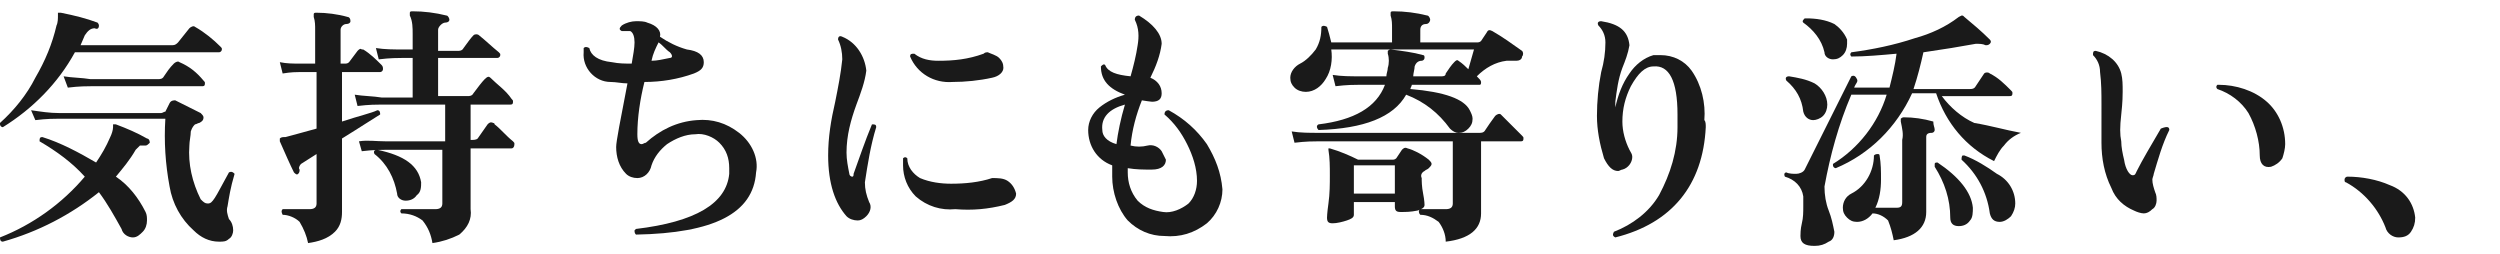
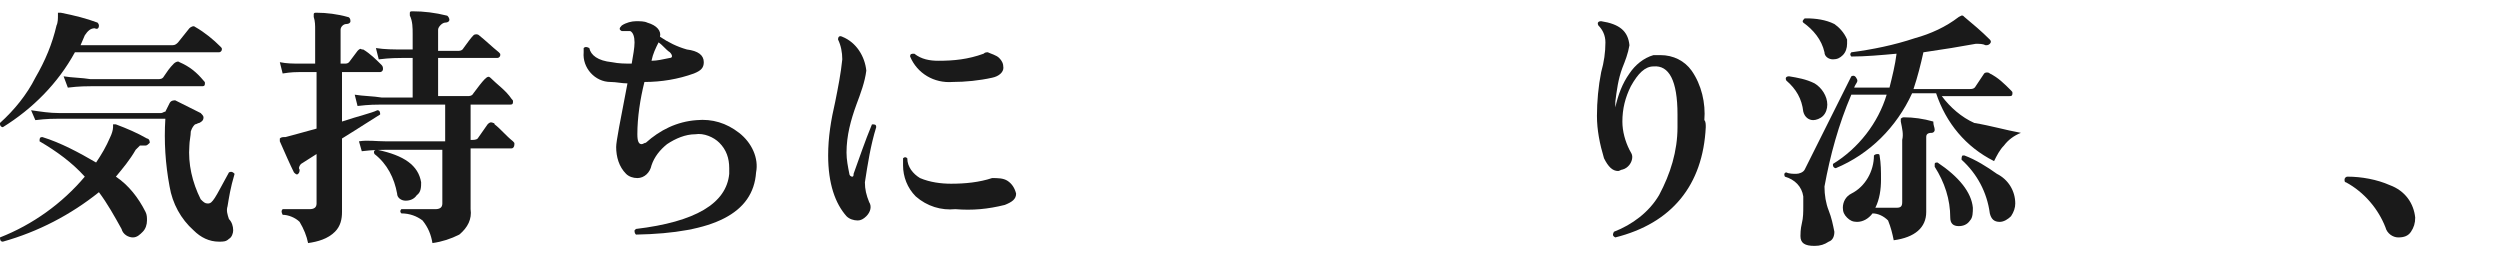
<svg xmlns="http://www.w3.org/2000/svg" version="1.1" id="レイヤー_1" x="0px" y="0px" viewBox="0 0 176.9 18" style="enable-background:new 0 0 176.9 18;" xml:space="preserve">
  <style type="text/css">
	.st0{fill:#1A1A1A;}
</style>
  <title>txt1-2</title>
  <g>
    <g id="レイヤー_1-2">
      <path class="st0" d="M10.6,10.1c-0.1,0.1-0.2,0.2-0.3,0.2c-0.1,0-0.2,0-0.4,0c-0.1,0.1-0.2,0.2-0.3,0.3c-0.4,0.7-0.9,1.3-1.4,1.9    c0.9,0.6,1.6,1.5,2.1,2.5c0.1,0.2,0.1,0.4,0.1,0.6c0,0.3-0.1,0.6-0.3,0.8c-0.2,0.2-0.4,0.4-0.7,0.4c-0.3,0-0.7-0.2-0.8-0.6    c-0.5-0.9-1-1.8-1.6-2.6c-2,1.6-4.3,2.8-6.8,3.5C0,17.1,0,16.9,0,16.8c2.3-0.9,4.4-2.4,6-4.3c-0.9-1-2-1.8-3.2-2.5    c0-0.2,0-0.3,0.2-0.3c1.3,0.4,2.6,1.1,3.8,1.8c0.4-0.6,0.7-1.1,1-1.8C7.9,9.5,8,9.2,8,9c0-0.1,0-0.1,0-0.2c0.1,0,0.1,0,0.2,0    C9,9.1,9.7,9.4,10.4,9.8C10.5,9.8,10.6,9.9,10.6,10.1C10.6,10.1,10.6,10.1,10.6,10.1z M15.6,3.3c0.1,0.1,0.1,0.1,0.1,0.2    c0,0.1-0.1,0.2-0.2,0.2c0,0,0,0-0.1,0H5.3C4.1,5.9,2.3,7.7,0.2,9C0.1,9,0,8.9,0,8.8c0,0,0-0.1,0-0.1c1-0.9,1.9-2,2.5-3.2    C3.2,4.3,3.7,3.1,4,1.8c0.1-0.2,0.1-0.5,0.1-0.7c0-0.1,0-0.1,0-0.2c0,0,0.1,0,0.2,0c1,0.2,1.8,0.4,2.6,0.7C6.9,1.6,7,1.7,7,1.8    c0,0,0,0,0,0C7,2,6.9,2.1,6.7,2C6.4,2,6.2,2.2,6,2.5C5.9,2.7,5.8,3,5.7,3.2h6.5c0.2,0,0.3-0.1,0.4-0.2l0.8-1    c0.1-0.1,0.3-0.2,0.4-0.1C14.5,2.3,15.1,2.8,15.6,3.3z M16.6,12.3c-0.3,1-0.4,1.7-0.5,2.3c-0.1,0.3,0,0.6,0.1,0.9    c0.2,0.2,0.3,0.5,0.3,0.8c0,0.2-0.1,0.5-0.3,0.6c-0.2,0.2-0.4,0.2-0.7,0.2c-0.7,0-1.3-0.3-1.8-0.8c-0.9-0.8-1.5-1.9-1.7-3.1    c-0.3-1.6-0.4-3.2-0.3-4.8H4.2c-0.3,0-0.9,0-1.7,0.1L2.2,7.8C2.9,7.9,3.5,8,4.2,8h7.2c0.1,0,0.2-0.1,0.3-0.1L12,7.3    c0.1-0.2,0.3-0.2,0.4-0.2C13,7.4,13.6,7.7,14.2,8c0.1,0.1,0.2,0.2,0.2,0.3c0,0.2-0.1,0.3-0.3,0.4c-0.1,0-0.2,0.1-0.3,0.1    c-0.1,0.1-0.2,0.2-0.3,0.5c0,0.3-0.1,0.7-0.1,1c-0.1,1.3,0.2,2.6,0.8,3.8c0.2,0.2,0.3,0.3,0.5,0.3s0.3-0.1,0.5-0.4s0.5-0.9,1-1.8    C16.4,12.1,16.5,12.2,16.6,12.3C16.6,12.3,16.6,12.3,16.6,12.3L16.6,12.3z M14.4,5.7c0.1,0.1,0.1,0.1,0.1,0.2    c0,0.2-0.1,0.2-0.2,0.2H6.5c-0.3,0-0.9,0-1.7,0.1L4.5,5.4c0.6,0.1,1.3,0.1,1.9,0.2h4.8c0.1,0,0.3,0,0.4-0.2    c0.2-0.3,0.4-0.6,0.7-0.9c0.1-0.1,0.3-0.2,0.4-0.1C13.4,4.7,13.9,5.1,14.4,5.7z" />
      <path class="st0" d="M27,4.6c0.1,0.1,0.1,0.2,0.1,0.3c0,0.1-0.1,0.2-0.2,0.2h-2.7v3.5c1.2-0.4,2.1-0.6,2.5-0.8    c0.2,0,0.2,0.2,0.2,0.3c-0.5,0.3-1.4,0.9-2.7,1.7c0,0.6,0,1.6,0,3.1c0,1.4,0,2,0,2.1c0,0.5-0.1,1-0.5,1.4    c-0.5,0.5-1.2,0.7-1.9,0.8c-0.1-0.5-0.3-1-0.6-1.5c-0.3-0.3-0.8-0.5-1.2-0.5c-0.1-0.2-0.1-0.3,0-0.4l1.9,0c0.3,0,0.5-0.1,0.5-0.4    v-3.5l-1.1,0.7c-0.1,0.1-0.2,0.3-0.1,0.4c0,0.1,0,0.2-0.1,0.3c-0.1,0.1-0.2,0-0.3-0.1c-0.3-0.6-0.6-1.3-1-2.2c0-0.1,0-0.1,0-0.2    c0.1-0.1,0.2-0.1,0.4-0.1c0.4-0.1,1.1-0.3,2.2-0.6v-4h-1.2c-0.2,0-0.6,0-1.2,0.1l-0.2-0.8c0.5,0.1,0.9,0.1,1.4,0.1h1.1V2.1    c0-0.3,0-0.6-0.1-0.9c0-0.1,0-0.1,0-0.2c0-0.1,0.1-0.1,0.2-0.1c0.7,0,1.5,0.1,2.2,0.3c0.1,0,0.2,0.1,0.2,0.3c0,0,0,0,0,0    c0,0.1-0.1,0.2-0.3,0.2s-0.4,0.2-0.4,0.4v2.4h0.3c0.1,0,0.2,0,0.3-0.1l0.6-0.8c0.1-0.1,0.2-0.2,0.3-0.1c0,0,0,0,0.1,0    C26.2,3.8,26.6,4.2,27,4.6z M36.3,10c0.1,0.1,0.1,0.1,0.1,0.2c0,0.2-0.1,0.3-0.2,0.3h-2.9c0,0.9,0,1.9,0,2.9s0,1.5,0,1.4    c0.1,0.7-0.2,1.3-0.8,1.8c-0.6,0.3-1.2,0.5-1.9,0.6c-0.1-0.6-0.3-1.1-0.7-1.6c-0.4-0.3-0.9-0.5-1.5-0.5c-0.1-0.1-0.1-0.2,0-0.3    c0,0,0,0,0.1,0c0.4,0,1.1,0,2.3,0c0.3,0,0.5-0.1,0.5-0.4v-3.8h-4c-0.3,0-0.9,0-1.7,0.1l-0.2-0.7C26,9.9,26.6,10,27.3,10h4.2V7.4    H27c-0.3,0-0.9,0-1.7,0.1l-0.2-0.8c0.6,0.1,1.3,0.1,1.9,0.2h2.2V4.1h-0.7c-0.3,0-0.9,0-1.7,0.1l-0.2-0.8c0.6,0.1,1.3,0.1,1.9,0.1    h0.7V2.4c0-0.4,0-0.9-0.2-1.3c0-0.1,0-0.1,0-0.2c0-0.1,0.1-0.1,0.2-0.1c0.8,0,1.6,0.1,2.4,0.3c0.1,0,0.2,0.2,0.2,0.3    c0,0.1-0.1,0.2-0.3,0.2S31,1.9,31,2.1v1.5h1.4c0.1,0,0.3,0,0.4-0.2c0.3-0.4,0.5-0.7,0.7-0.9c0.1-0.1,0.3-0.1,0.4,0c0,0,0,0,0,0    c0.5,0.4,0.9,0.8,1.4,1.2c0.1,0.1,0.1,0.1,0.1,0.2c0,0.1-0.1,0.2-0.2,0.2c0,0,0,0-0.1,0H31v2.7h2.1c0.1,0,0.3,0,0.4-0.2    c0.3-0.4,0.6-0.8,0.8-1s0.3-0.2,0.4-0.1C35.2,6,35.8,6.4,36.2,7c0.1,0.1,0.1,0.1,0.1,0.2c0,0.2-0.1,0.2-0.2,0.2h-2.8v2.5h0.1    c0.1,0,0.3,0,0.4-0.1l0.7-1c0.1-0.1,0.2-0.2,0.4-0.1c0,0,0.1,0,0.1,0.1C35.4,9.1,35.8,9.6,36.3,10L36.3,10z M29.8,12.9    c0,0.3,0,0.7-0.3,0.9c-0.2,0.3-0.5,0.4-0.8,0.4c-0.3,0-0.6-0.2-0.6-0.5c-0.2-1.1-0.7-2.1-1.6-2.8c-0.1-0.2,0-0.3,0.2-0.3    C28.6,11,29.6,11.7,29.8,12.9L29.8,12.9z" />
      <path class="st0" d="M53.5,12.2c-0.2,2.9-3,4.3-8.5,4.4c-0.1-0.1-0.1-0.2-0.1-0.3c0,0,0,0,0.1-0.1c4.2-0.5,6.4-1.8,6.6-3.9    c0-0.1,0-0.3,0-0.4c0-0.7-0.2-1.3-0.7-1.8c-0.4-0.4-1.1-0.7-1.7-0.6c-0.7,0-1.4,0.3-2,0.7c-0.5,0.4-0.9,0.9-1.1,1.5    c-0.1,0.5-0.5,0.9-1,0.9c-0.3,0-0.6-0.1-0.8-0.3c-0.5-0.5-0.7-1.2-0.7-1.9c0-0.4,0.3-1.9,0.8-4.5c-0.4,0-0.8-0.1-1.2-0.1    c-1.1,0-2-1-1.9-2.1c0-0.1,0-0.2,0-0.3c0.1-0.1,0.2-0.1,0.4,0c0.1,0.5,0.6,0.9,1.6,1c0.5,0.1,0.9,0.1,1.4,0.1    c0.1-0.6,0.2-1.1,0.2-1.5s-0.1-0.7-0.3-0.8c-0.2,0-0.4,0-0.6,0c-0.2-0.1-0.2-0.2,0-0.4c0.3-0.2,0.7-0.3,1-0.3c0.3,0,0.6,0,0.8,0.1    c0.7,0.2,1,0.6,0.9,1c0.6,0.4,1.2,0.7,1.9,0.9c0.8,0.1,1.2,0.4,1.2,0.9c0,0.4-0.2,0.6-0.7,0.8c-1.1,0.4-2.3,0.6-3.5,0.6    c-0.3,1.2-0.5,2.5-0.5,3.7c0,0.5,0.1,0.7,0.3,0.7c0.1,0,0.2-0.1,0.3-0.1c1-0.9,2.2-1.5,3.6-1.6c1.1-0.1,2.1,0.2,3,0.9    C53.2,10.1,53.7,11.2,53.5,12.2z M47.4,3.7c-0.3-0.2-0.5-0.5-0.8-0.7l0,0c-0.2,0.4-0.4,0.8-0.5,1.3c0.4,0,0.8-0.1,1.3-0.2    C47.6,4.1,47.6,3.9,47.4,3.7z" />
      <path class="st0" d="M62,9c-0.4,1.3-0.6,2.6-0.8,3.9c0,0.5,0.1,0.9,0.3,1.4c0.2,0.3,0.1,0.7-0.2,1c-0.2,0.2-0.4,0.3-0.6,0.3    c-0.3,0-0.6-0.1-0.8-0.3c-0.8-0.9-1.3-2.3-1.3-4.3c0-1.3,0.2-2.5,0.5-3.8c0.2-1,0.4-2,0.5-3c0-0.5-0.1-1-0.3-1.4    c0-0.2,0.1-0.3,0.3-0.2C60.6,3,61.2,4,61.3,5c-0.1,0.8-0.4,1.6-0.7,2.4c-0.4,1.1-0.7,2.2-0.7,3.4c0,0.5,0.1,1,0.2,1.5    c0,0.1,0.1,0.2,0.2,0.2s0.1-0.1,0.1-0.2c0.4-1.1,0.8-2.3,1.3-3.5C61.9,8.8,62,8.8,62,9z M71.3,12.8c0.3,0.2,0.5,0.5,0.6,0.9    c0,0.4-0.3,0.6-0.8,0.8c-1.2,0.3-2.3,0.4-3.5,0.3c-1,0.1-2-0.2-2.8-0.9c-0.6-0.6-0.9-1.4-0.9-2.2c0-0.2,0-0.3,0-0.5    c0.1-0.1,0.2-0.1,0.3,0c0,0.6,0.4,1.1,0.9,1.4c0.7,0.3,1.5,0.4,2.2,0.4c1,0,2-0.1,2.9-0.4C70.6,12.6,71,12.6,71.3,12.8z M70.7,4.1    C70.9,4.3,71,4.5,71,4.8c0,0.3-0.3,0.6-0.8,0.7c-0.9,0.2-1.9,0.3-2.8,0.3c-1.3,0.1-2.5-0.6-3-1.8c0-0.2,0.1-0.2,0.3-0.2    c0.5,0.4,1.1,0.5,1.7,0.5c1.1,0,2.1-0.1,3.2-0.5c0.1-0.1,0.2-0.1,0.3-0.1C70.1,3.8,70.5,3.9,70.7,4.1z" />
-       <path class="st0" d="M86.5,13.4c0,0.9-0.4,1.8-1.1,2.4c-0.9,0.7-1.9,1-3,0.9c-1,0-1.9-0.4-2.6-1.1c-0.7-0.8-1.1-2-1.1-3.1    c0-0.3,0-0.5,0-0.8c-1.1-0.4-1.7-1.4-1.7-2.5c0-0.6,0.3-1.2,0.8-1.6c0.5-0.4,1.1-0.7,1.8-0.9c-1.1-0.4-1.7-1-1.7-2    c0.1-0.1,0.2-0.2,0.3-0.1c0,0,0,0,0,0c0.2,0.5,0.8,0.7,1.8,0.8c0.2-0.7,0.4-1.5,0.5-2.2c0.1-0.6,0.1-1.2-0.2-1.8    c0-0.2,0.1-0.3,0.3-0.3c1,0.6,1.6,1.3,1.6,2c-0.1,0.8-0.4,1.6-0.8,2.4c0.5,0.2,0.8,0.6,0.8,1.1c0,0.4-0.2,0.6-0.7,0.6    c0.1,0-0.1,0-0.7-0.1c-0.4,1-0.7,2.1-0.8,3.2c0.4,0.1,0.8,0.1,1.2,0c0.4-0.1,0.8,0.1,1,0.4c0.1,0.2,0.2,0.4,0.3,0.6    c0,0.4-0.3,0.7-1,0.7c-0.6,0-1.1,0-1.7-0.1v0.3c0,0.7,0.2,1.4,0.7,2c0.5,0.5,1.1,0.7,1.8,0.8c0.6,0.1,1.3-0.2,1.8-0.6    c0.4-0.4,0.6-1,0.6-1.6c0-0.9-0.3-1.8-0.7-2.6c-0.4-0.8-0.9-1.5-1.6-2.1c0-0.2,0.1-0.3,0.3-0.3c1.1,0.6,2,1.4,2.7,2.4    C86,11.2,86.4,12.2,86.5,13.4z M79.6,7.4c-1.1,0.3-1.7,0.9-1.6,1.8c0,0.4,0.3,0.8,1,1C79.1,9.4,79.3,8.4,79.6,7.4L79.6,7.4z" />
-       <path class="st0" d="M107.7,4c0,0.2-0.2,0.3-0.4,0.3c-0.2,0-0.5,0-0.7,0c-0.8,0.1-1.5,0.5-2.1,1.1c0.2,0.2,0.3,0.3,0.3,0.4    c0,0.1,0,0.2-0.1,0.2c0,0,0,0-0.1,0h-4.7c0,0.1-0.1,0.2-0.1,0.3c2.4,0.2,3.8,0.7,4.2,1.5c0.1,0.2,0.2,0.4,0.2,0.6    c0,0.3-0.1,0.5-0.3,0.7c-0.2,0.2-0.4,0.3-0.7,0.3c-0.2,0-0.4-0.1-0.6-0.3c-0.8-1.1-1.8-1.9-3.1-2.4c-0.9,1.6-3,2.4-6.2,2.5    c-0.1-0.1-0.2-0.3,0-0.4c2.5-0.3,4.1-1.2,4.7-2.8h-1.8c-0.3,0-0.9,0-1.7,0.1l-0.2-0.8c0.6,0.1,1.3,0.1,1.9,0.1h1.9    c0-0.2,0.1-0.4,0.1-0.6c0.1-0.3,0.1-0.7,0-1c0-0.1,0-0.1,0-0.2c0,0,0.1-0.1,0.2-0.1c0.8,0.1,1.6,0.2,2.3,0.4    c0.1,0,0.1,0.1,0.1,0.2c0,0.1-0.1,0.2-0.2,0.2c-0.2,0-0.4,0.1-0.5,0.4c0,0.2-0.1,0.5-0.1,0.7h2c0.1,0,0.3,0,0.3-0.2    c0.2-0.3,0.4-0.6,0.6-0.8c0.1-0.1,0.2-0.2,0.3-0.1c0,0,0,0,0,0c0.3,0.2,0.5,0.4,0.7,0.6l0.4-1.4H94.2c0.1,0.7,0,1.5-0.4,2.1    c-0.3,0.5-0.8,0.9-1.4,0.9c-0.3,0-0.6-0.1-0.8-0.3c-0.2-0.2-0.3-0.4-0.3-0.7c0-0.4,0.3-0.8,0.7-1c0.4-0.2,0.8-0.6,1.1-1    c0.3-0.5,0.4-1,0.4-1.6c0.1-0.1,0.2-0.1,0.4,0c0.1,0.3,0.2,0.7,0.3,1.1h4.3v-1c0-0.3,0-0.6-0.1-0.9c0-0.1,0-0.2,0-0.2    c0-0.1,0.1-0.1,0.2-0.1c0.8,0,1.6,0.1,2.4,0.3c0.1,0,0.2,0.2,0.2,0.3c0,0,0,0,0,0c0,0.1-0.1,0.3-0.3,0.3c-0.3,0-0.4,0.2-0.4,0.4V3    h4c0.1,0,0.2,0,0.3-0.1l0.4-0.6c0.1-0.2,0.2-0.2,0.4-0.1c0.7,0.4,1.4,0.9,2.1,1.4C107.8,3.7,107.8,3.9,107.7,4z M107.7,9.6    c0.1,0.1,0.1,0.1,0.1,0.2c0,0.2-0.1,0.2-0.2,0.2h-2.8v1.8c0,0.5,0,1.2,0,2s0,1.3,0,1.3c0,1.1-0.8,1.8-2.5,2c0-0.5-0.2-1-0.5-1.4    c-0.4-0.3-0.8-0.5-1.3-0.5c-0.1-0.1-0.1-0.2-0.1-0.3c0,0,0,0,0.1-0.1h1.8c0.3,0,0.5-0.1,0.5-0.4v-4.4h-9.5c-0.3,0-0.9,0-1.7,0.1    l-0.2-0.8c0.6,0.1,1.3,0.1,1.9,0.1h11.4c0.1,0,0.3,0,0.4-0.2c0.2-0.3,0.4-0.6,0.7-1c0.1-0.1,0.3-0.2,0.4-0.1    C106.7,8.6,107.2,9.1,107.7,9.6z M101.1,11.3c0.1,0.1,0.2,0.2,0.2,0.3c0,0.1-0.1,0.2-0.2,0.3c-0.1,0.1-0.2,0.1-0.3,0.2    c-0.2,0.1-0.3,0.3-0.2,0.5c0,0.2,0,0.6,0.1,1.1s0.1,0.8,0.1,0.8c0,0.2-0.2,0.3-0.5,0.4C99.8,15,99.5,15,99.1,15    c-0.3,0-0.4-0.1-0.4-0.4v-0.3h-2.9v0.9c0,0.2-0.2,0.3-0.5,0.4c-0.3,0.1-0.7,0.2-1,0.2c-0.3,0-0.4-0.1-0.4-0.4c0,0,0-0.3,0.1-1    s0.1-1.4,0.1-2c0-0.6,0-1.2-0.1-1.8c0-0.1,0-0.1,0-0.1c0,0,0.1,0,0.1,0c0.7,0.2,1.4,0.5,2,0.8h2.4c0.1,0,0.2,0,0.3-0.1l0.4-0.6    c0.1-0.1,0.2-0.2,0.4-0.1C100,10.6,100.6,10.9,101.1,11.3z M98.7,13.7v-2h-2.9v2H98.7z" />
      <path class="st0" d="M120.7,9c-0.2,4.1-2.4,6.8-6.4,7.8c-0.2-0.1-0.2-0.2-0.1-0.4c1.3-0.5,2.5-1.4,3.2-2.6    c0.8-1.5,1.3-3.1,1.3-4.8c0-0.3,0-0.6,0-0.9c0-2.4-0.6-3.5-1.7-3.4c-0.6,0-1.1,0.5-1.6,1.4c-0.4,0.8-0.6,1.6-0.6,2.5    c0,0.7,0.2,1.4,0.5,2c0.1,0.2,0.2,0.3,0.2,0.5c0,0.4-0.3,0.8-0.7,0.9c-0.1,0-0.2,0.1-0.3,0.1c-0.4,0-0.7-0.3-1-0.9    c-0.3-1-0.5-2-0.5-3c0-1,0.1-2.1,0.3-3.1c0.2-0.7,0.3-1.4,0.3-2.1c0-0.5-0.2-0.9-0.5-1.2c-0.1-0.2,0-0.3,0.2-0.3    c1.3,0.2,1.9,0.7,2,1.7c-0.1,0.6-0.3,1.1-0.5,1.6c-0.3,0.8-0.4,1.6-0.5,2.4c0,0.1,0,0.3,0,0.4c0.2-0.9,0.5-1.7,1-2.4    c0.4-0.6,1-1.1,1.7-1.3c0.2,0,0.3,0,0.5,0c0.9,0,1.7,0.4,2.2,1.1c0.7,1,1,2.3,0.9,3.5C120.7,8.6,120.7,8.8,120.7,9z" />
      <path class="st0" d="M129.3,7.4c0,0.3-0.1,0.6-0.3,0.8c-0.2,0.2-0.5,0.3-0.7,0.3c-0.3,0-0.6-0.2-0.7-0.6c-0.1-0.9-0.5-1.6-1.2-2.2    c-0.1-0.2,0-0.3,0.2-0.3c0.6,0.1,1.2,0.2,1.8,0.5C128.9,6.2,129.3,6.8,129.3,7.4z M143,9.4c-0.5,0.2-0.9,0.5-1.2,0.9    c-0.3,0.3-0.5,0.7-0.7,1.1c-2-1-3.4-2.7-4.1-4.8h-1.7c-1.1,2.4-3,4.3-5.4,5.3c-0.1,0-0.2-0.1-0.2-0.2c0,0,0-0.1,0-0.1    c1.8-1.1,3.2-2.9,3.8-4.9h-2.5c-0.9,2.1-1.5,4.3-1.9,6.5c0,0.6,0.1,1.2,0.3,1.7c0.2,0.5,0.3,1,0.4,1.5c0,0.3-0.1,0.6-0.4,0.7    c-0.3,0.2-0.6,0.3-1,0.3c-0.7,0-1-0.2-1-0.7c0-0.1,0-0.5,0.1-0.9c0.1-0.4,0.1-0.8,0.1-1.2c0-0.2,0-0.5,0-0.7    c-0.1-0.7-0.6-1.2-1.3-1.4c-0.1-0.2,0-0.3,0.1-0.3c0.2,0.1,0.5,0.1,0.7,0.1c0.2,0,0.5-0.1,0.6-0.3c1-2,2.1-4.2,3.3-6.6    c0.2-0.1,0.3,0,0.4,0.2s-0.1,0.3-0.2,0.6h2.5c0.2-0.8,0.4-1.6,0.5-2.4c-1.1,0.1-2.2,0.2-3.2,0.2c-0.1-0.1-0.1-0.2,0-0.3    c0,0,0,0,0,0c1.5-0.2,3-0.5,4.5-1c1.1-0.3,2.2-0.8,3.1-1.5l0.2-0.1c0.1,0,0.1,0,0.2,0.1c0.6,0.5,1.2,1,1.8,1.6    c0.1,0.1,0.1,0.2,0,0.3c-0.1,0.1-0.2,0.1-0.3,0.1c-0.2-0.1-0.4-0.1-0.7-0.1c-1.1,0.2-2.3,0.4-3.7,0.6c-0.2,0.9-0.4,1.7-0.7,2.6h4    c0.1,0,0.3,0,0.4-0.2l0.6-0.9c0.1-0.1,0.3-0.1,0.4,0c0.6,0.3,1,0.7,1.5,1.2c0.1,0.1,0.1,0.1,0.1,0.2c0,0.2-0.1,0.2-0.2,0.2h-4.8    c0.6,0.8,1.4,1.5,2.3,1.9C140.9,8.9,141.9,9.2,143,9.4L143,9.4z M130.7,2.8c0,0.1,0,0.2,0,0.3c0,0.3-0.1,0.6-0.3,0.8    c-0.2,0.2-0.4,0.3-0.7,0.3c-0.3,0-0.6-0.2-0.6-0.5c-0.2-0.9-0.8-1.6-1.5-2.1c-0.1-0.1,0-0.2,0.1-0.3c0,0,0.1,0,0.1,0    c0.7,0,1.4,0.1,2,0.4C130.1,1.9,130.5,2.3,130.7,2.8z M136.9,9.2c0,0.1-0.1,0.2-0.2,0.2c0,0,0,0,0,0c-0.3,0-0.4,0.1-0.4,0.3v2.5    c0,0.4,0,1,0,1.7s0,1.1,0,1.1c0,1.1-0.8,1.8-2.3,2c-0.1-0.5-0.2-0.9-0.4-1.4c-0.3-0.3-0.7-0.5-1.1-0.5c-0.3,0.4-0.7,0.6-1.1,0.6    c-0.3,0-0.5-0.1-0.7-0.3c-0.2-0.2-0.3-0.4-0.3-0.7c0-0.4,0.2-0.8,0.6-1c1-0.5,1.6-1.6,1.6-2.7c0.1-0.1,0.2-0.1,0.3-0.1    c0,0,0.1,0,0.1,0.1c0.1,0.6,0.1,1.1,0.1,1.7c0,0.7-0.1,1.4-0.4,2h1.5c0.3,0,0.4-0.1,0.4-0.4v-4.4c0.1-0.4,0-0.8-0.1-1.3    c0-0.1,0-0.1,0-0.2c0,0,0.1-0.1,0.2-0.1c0.7,0,1.4,0.1,2.1,0.3C136.8,8.9,136.9,9,136.9,9.2C136.9,9.1,136.9,9.2,136.9,9.2    L136.9,9.2z M139.6,14.7c0,0.3,0,0.7-0.2,0.9c-0.2,0.3-0.5,0.4-0.8,0.4c-0.4,0-0.6-0.2-0.6-0.6c0-1.3-0.4-2.5-1.1-3.6    c0-0.1,0-0.1,0-0.2c0-0.1,0.1-0.1,0.2-0.1C138.6,12.5,139.5,13.6,139.6,14.7L139.6,14.7z M142.6,14.4c0,0.3-0.1,0.6-0.3,0.9    c-0.2,0.2-0.5,0.4-0.8,0.4c-0.4,0-0.6-0.2-0.7-0.6c-0.2-1.5-0.9-2.8-2-3.8c0-0.1,0-0.3,0.1-0.3c0,0,0.1,0,0.1,0    c0.8,0.3,1.6,0.8,2.3,1.3C142.1,12.7,142.6,13.5,142.6,14.4L142.6,14.4z" />
-       <path class="st0" d="M153.5,9.2c-0.5,1-0.8,2.1-1.1,3.1c0,0.1-0.1,0.3-0.1,0.4c0,0.3,0.1,0.6,0.2,0.9c0.1,0.2,0.1,0.4,0.1,0.6    c0,0.2-0.1,0.5-0.3,0.6c-0.2,0.2-0.4,0.3-0.6,0.3c-0.2,0-0.5-0.1-0.7-0.2c-0.7-0.3-1.3-0.8-1.6-1.6c-0.5-1-0.7-2.1-0.7-3.2V7.4    c0-0.8,0-1.5-0.1-2.3c0-0.5-0.2-0.9-0.5-1.2c0-0.2,0-0.3,0.2-0.3c0.9,0.2,1.6,0.8,1.8,1.6c0.1,0.4,0.1,0.8,0.1,1.3    c0,0.2,0,0.7-0.1,1.6s-0.1,1.4,0,1.9c0,0.4,0.1,0.9,0.2,1.3c0.1,0.7,0.4,1.1,0.6,1.1s0.2-0.1,0.3-0.3c0.4-0.8,1-1.8,1.7-3    C153.4,8.9,153.5,9,153.5,9.2z M161.7,10.2c0,0.3-0.1,0.7-0.2,1c-0.2,0.3-0.5,0.5-0.8,0.6c-0.5,0.1-0.8-0.2-0.8-0.8    c0-1-0.3-2.1-0.8-3c-0.5-0.8-1.3-1.4-2.2-1.7c-0.1-0.1-0.1-0.2,0-0.3c0,0,0,0,0.1,0c1.2,0,2.5,0.4,3.4,1.2    C161.2,7.9,161.7,9,161.7,10.2L161.7,10.2z" />
      <path class="st0" d="M170.9,15.4c0,0.4-0.1,0.7-0.3,1c-0.2,0.3-0.5,0.4-0.9,0.4c-0.4,0-0.8-0.3-0.9-0.7c-0.5-1.3-1.5-2.5-2.8-3.2    c-0.1,0-0.1-0.1-0.1-0.2c0-0.1,0.1-0.2,0.2-0.2c1,0,2.1,0.2,3,0.6C170.2,13.5,170.8,14.4,170.9,15.4z" />
    </g>
  </g>
</svg>